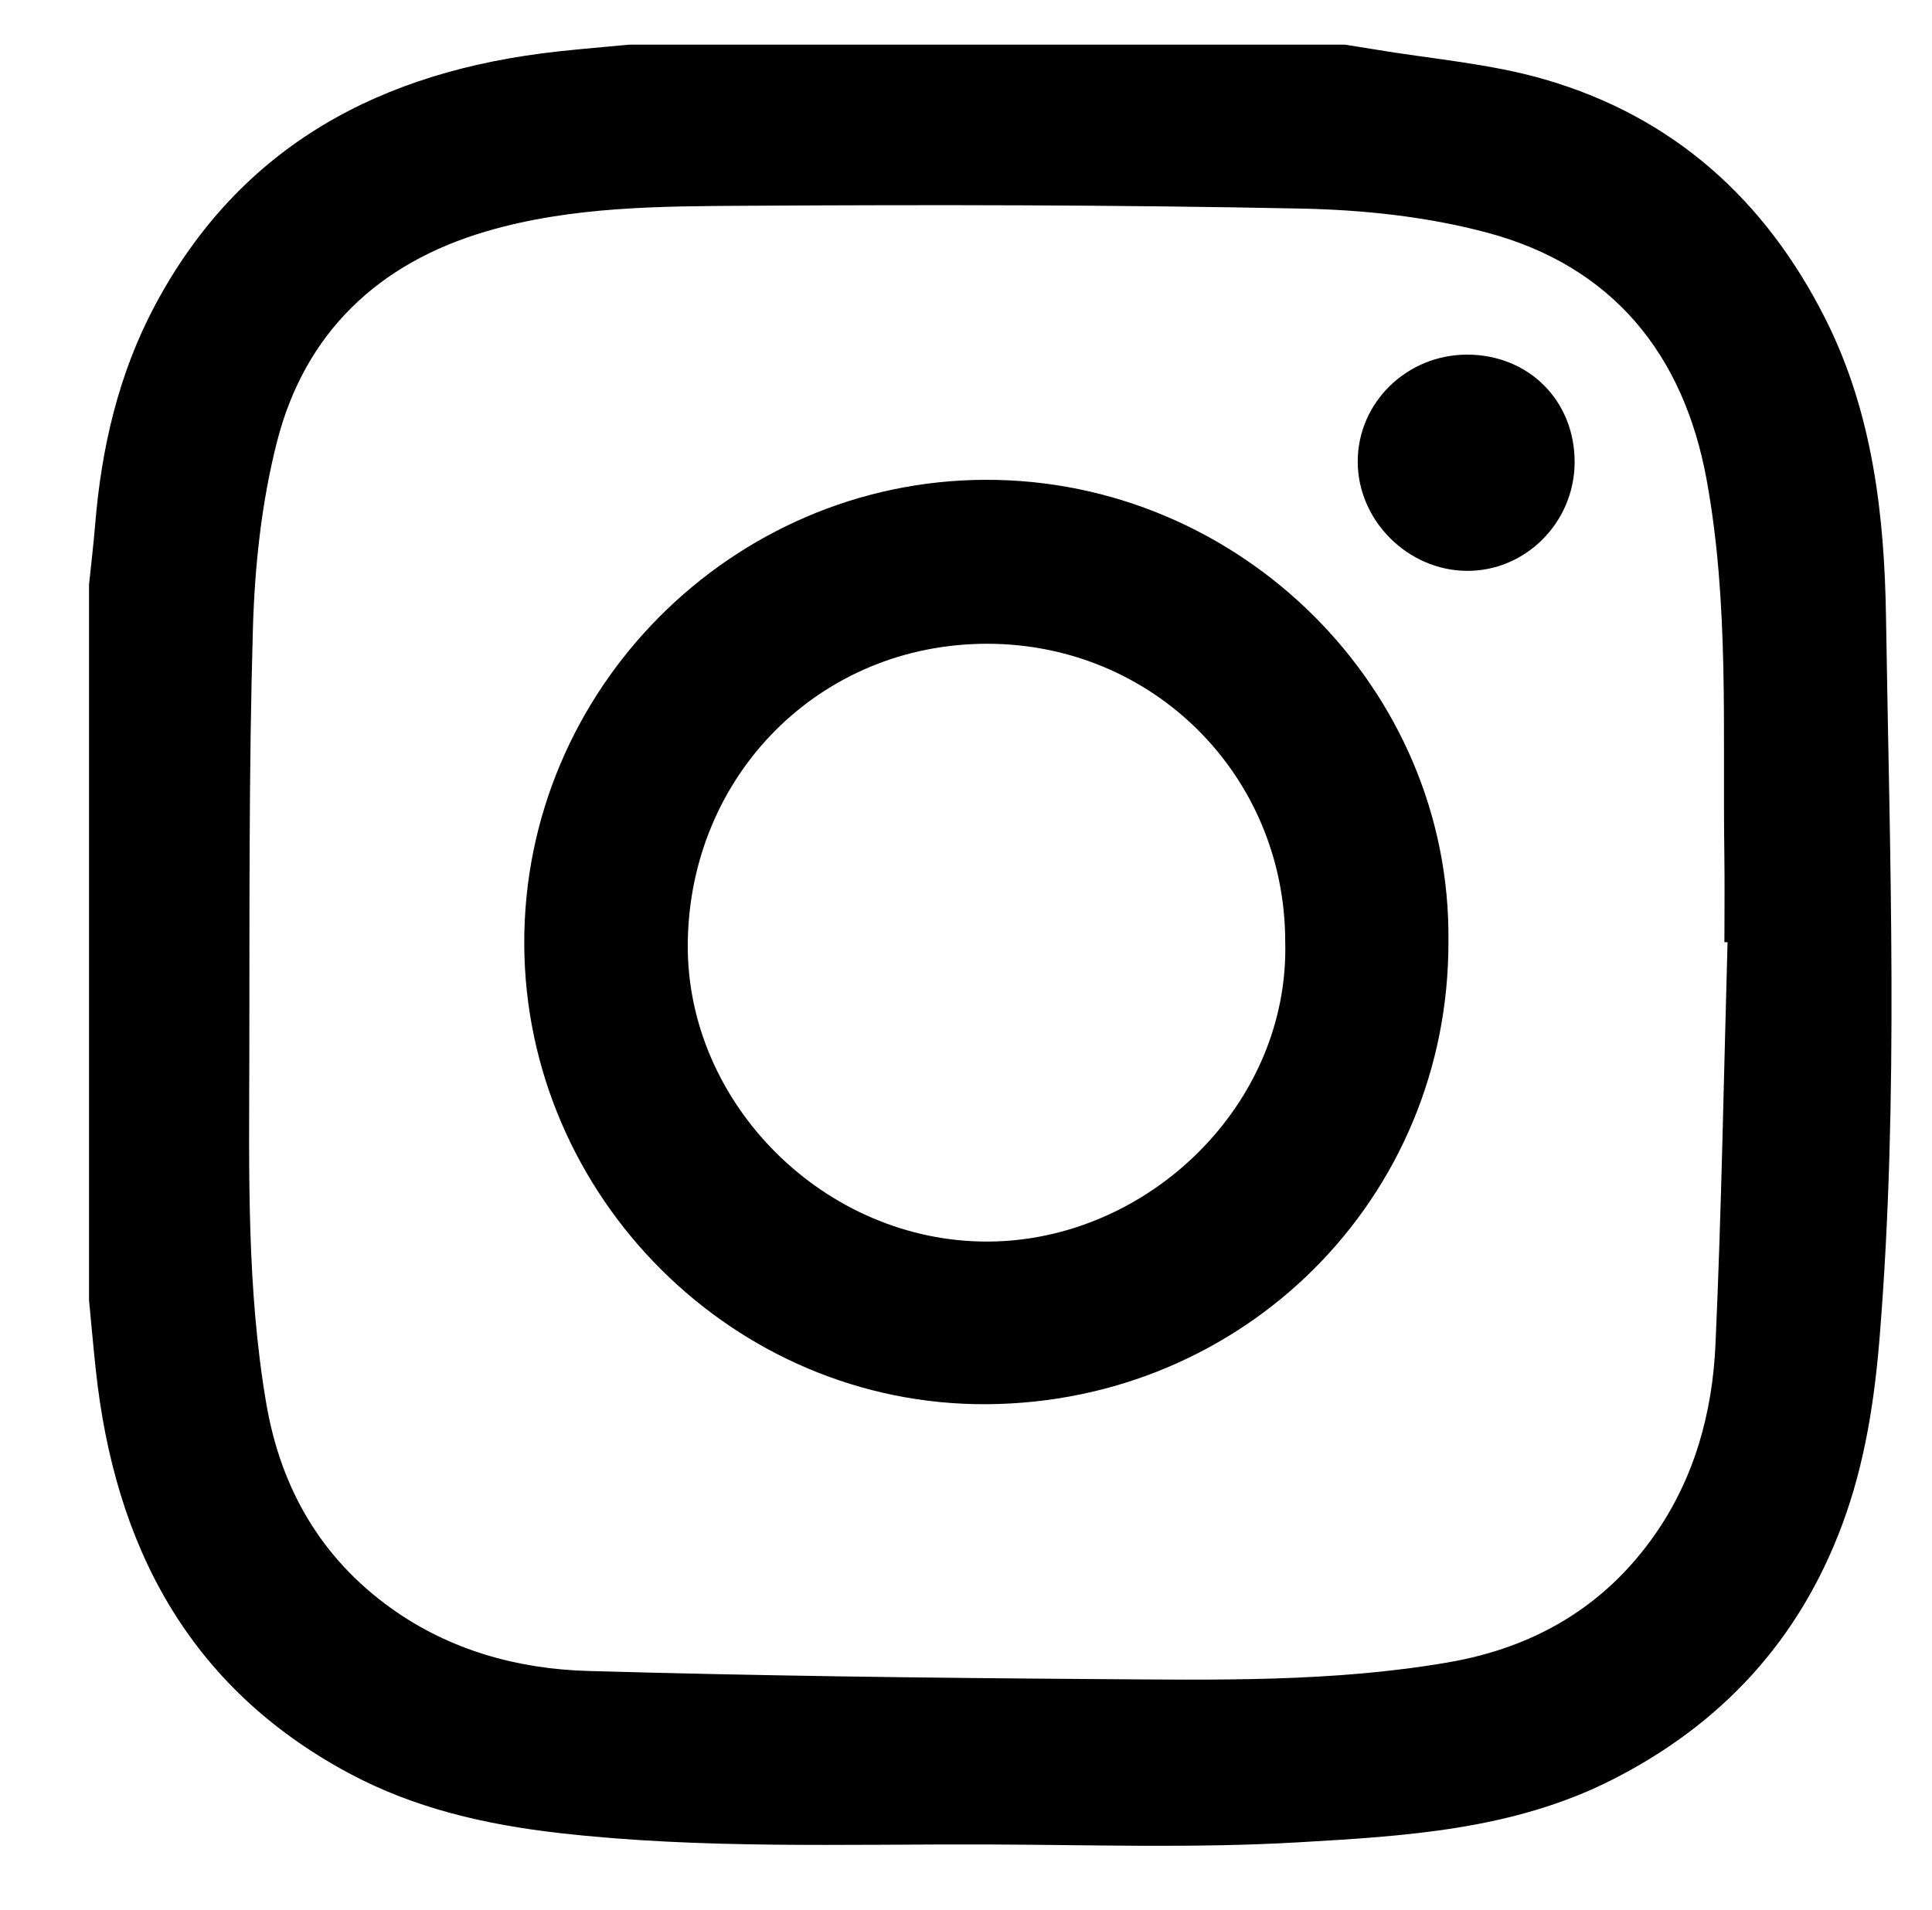
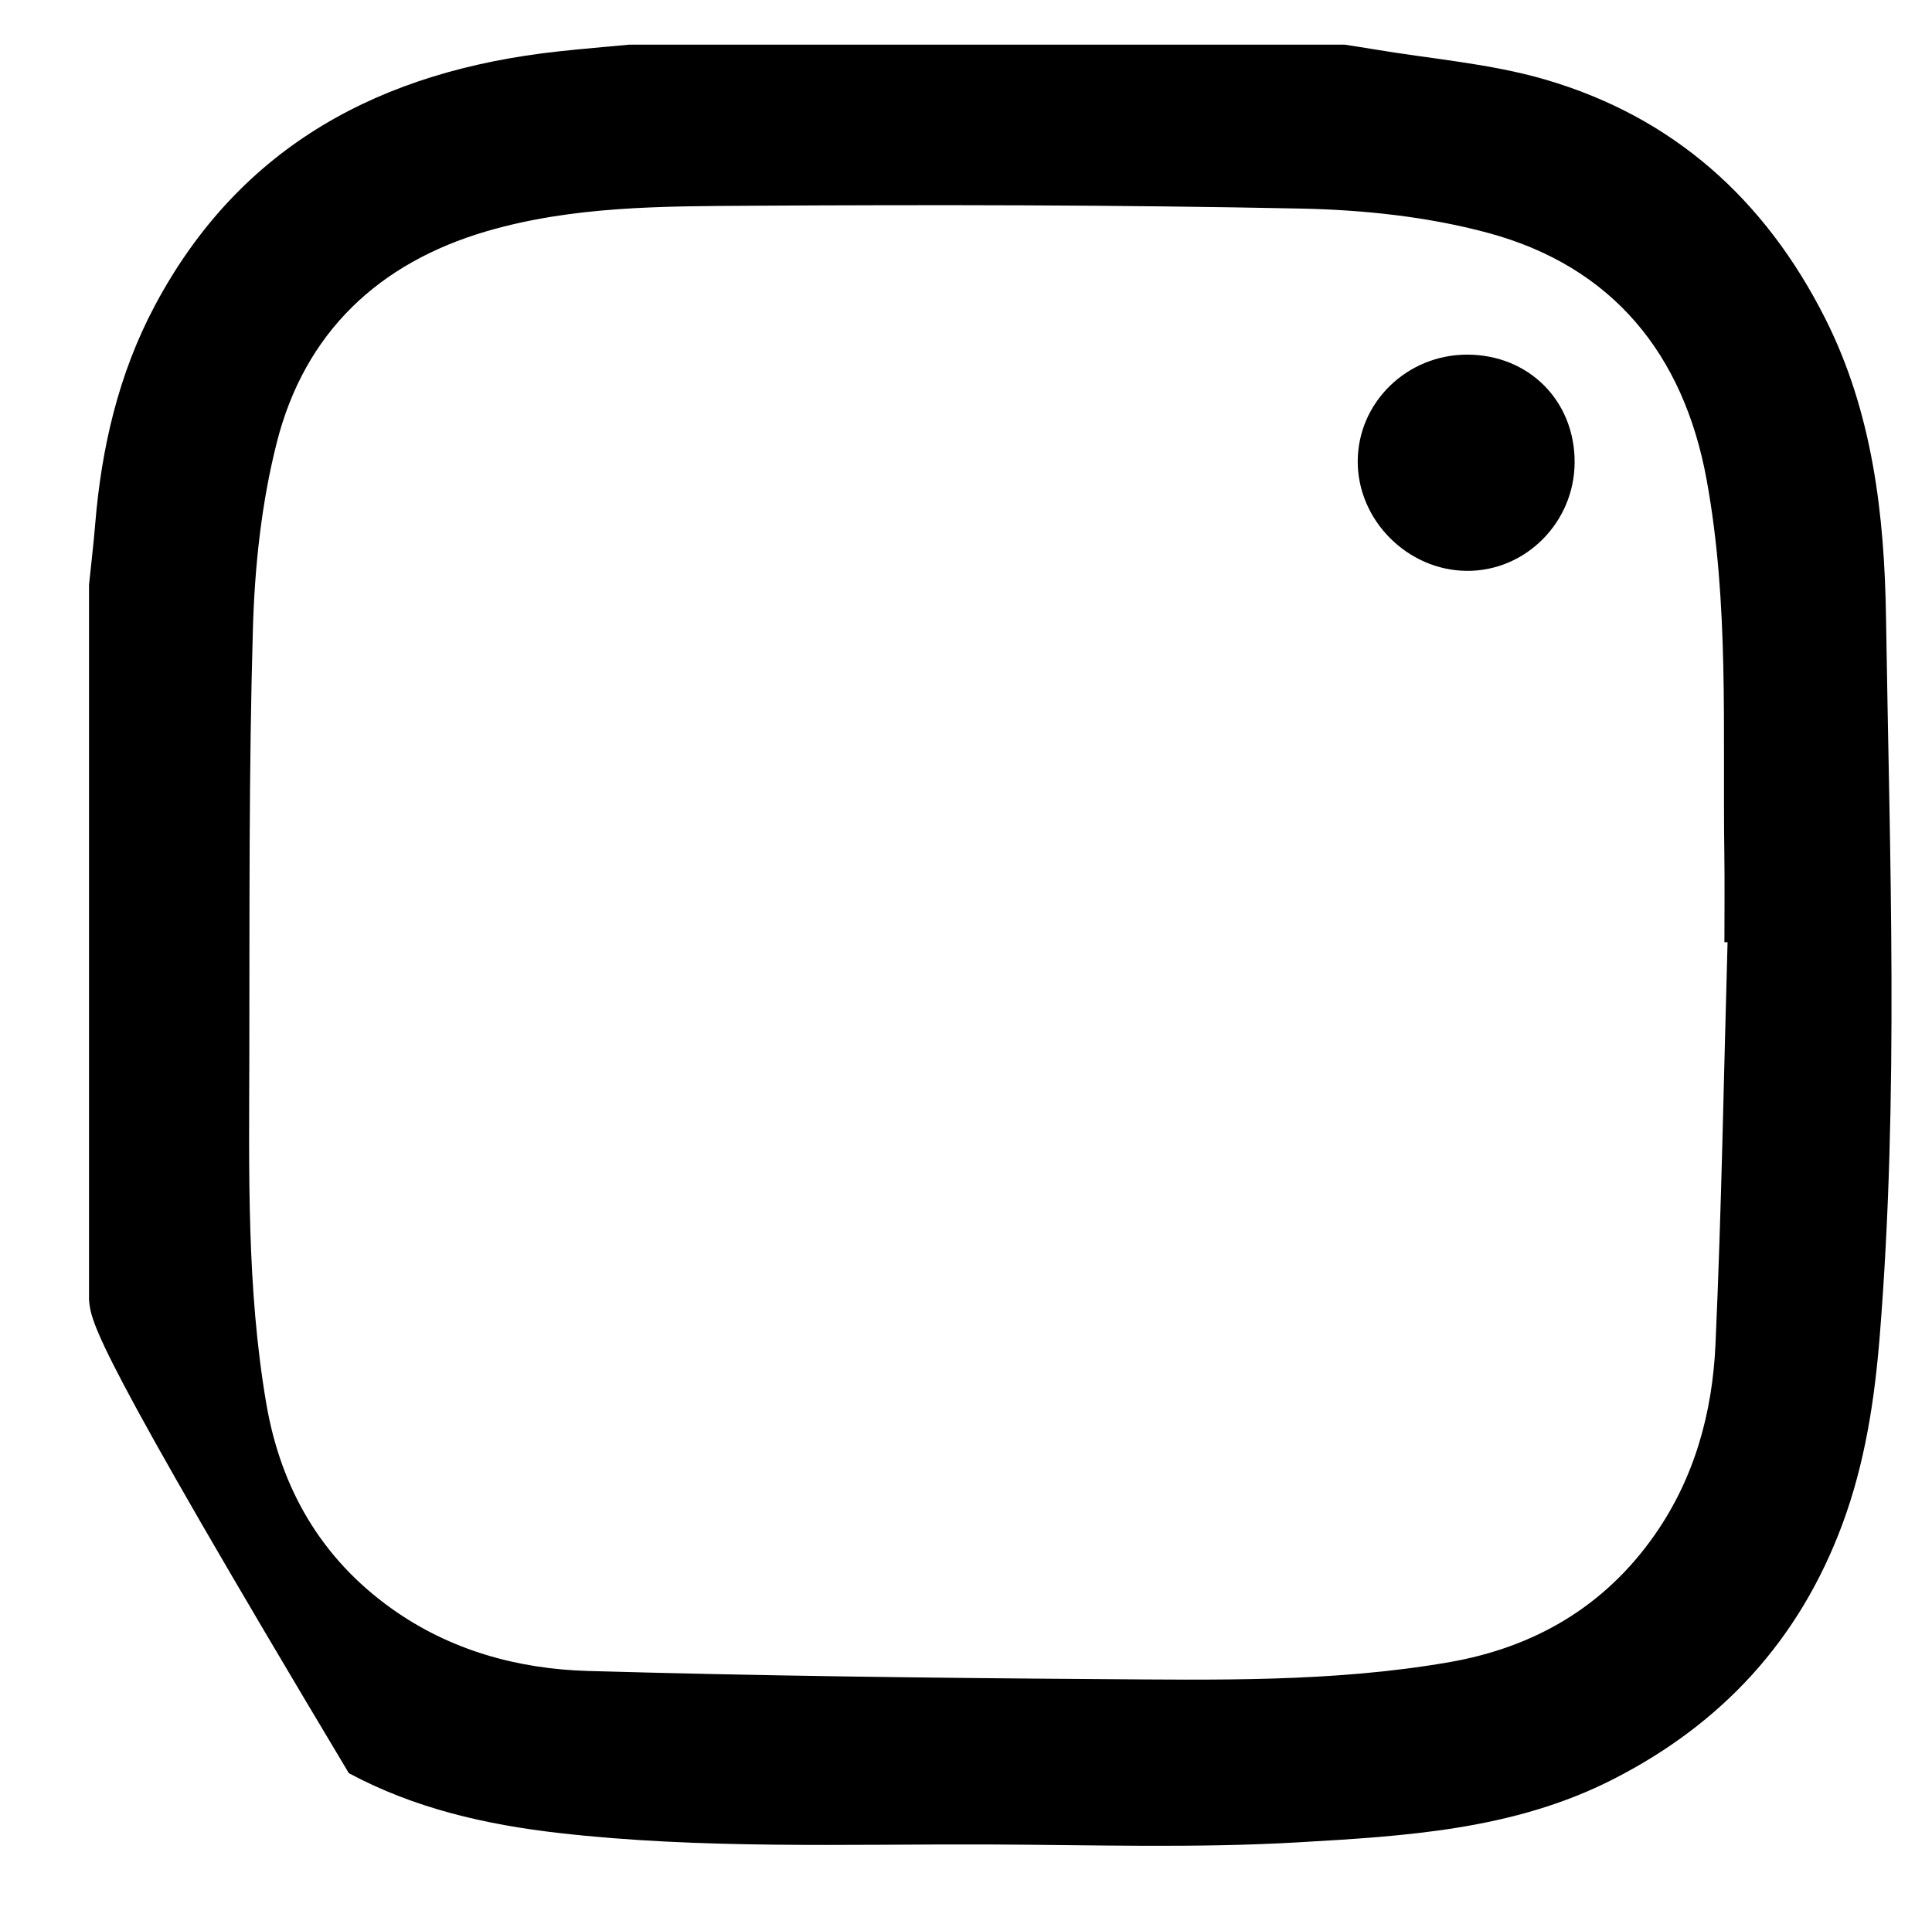
<svg xmlns="http://www.w3.org/2000/svg" version="1.1" id="Calque_1" x="0px" y="0px" width="429.268px" height="424.39px" viewBox="0 0 429.268 424.39" enable-background="new 0 0 429.268 424.39" xml:space="preserve">
  <g id="fp8Xcg.tif">
    <g>
-       <path d="M19.78,288.927c0-53,0-106,0-159c0.457-4.436,0.996-8.864,1.358-13.308c1.389-17.062,5.198-33.538,13.262-48.692    c19.05-35.797,50.531-52.209,89.556-56.491c5.267-0.578,10.55-1.01,15.825-1.51c53,0,106,0,159,0    c2.119,0.335,4.241,0.649,6.356,1.007c12.742,2.159,25.827,3.144,38.153,6.734c28.441,8.284,48.867,26.602,62.243,53.091    c10.586,20.963,13.171,43.857,13.515,66.397c0.812,53.212,2.896,106.486-1.387,159.693c-1.157,14.367-3.293,28.366-8.314,41.891    c-9.536,25.686-26.735,44.382-51.116,56.759c-22.011,11.174-46.068,12.55-69.849,13.928c-22.915,1.327-45.959,0.545-68.946,0.47    c-31.762-0.103-63.555,1.067-95.234-2.547c-16.329-1.863-32.151-5.489-46.694-13.298c-35.772-19.207-52.083-50.744-56.246-89.813    C20.719,299.141,20.272,294.031,19.78,288.927z M383.844,209.396c-0.233-0.007-0.467-0.013-0.7-0.02c0-6.5,0.079-13-0.014-19.499    c-0.395-27.793,1.096-55.717-3.932-83.242c-5.105-27.947-20.941-47.468-48.7-54.916c-13.345-3.58-27.555-5.084-41.417-5.367    c-40.812-0.831-81.647-0.87-122.469-0.629c-19.605,0.116-39.375,0.079-58.474,5.664c-24.069,7.039-40.419,22.56-46.608,46.836    c-3.418,13.408-4.932,27.556-5.336,41.428c-0.921,31.638-0.733,63.311-0.796,94.971c-0.052,25.814-0.609,51.682,3.763,77.268    c3.218,18.829,12.147,34.388,27.863,45.597c13.014,9.282,28.024,13.408,43.64,13.853c37.799,1.077,75.62,1.549,113.436,1.806    c25.967,0.176,52.006,0.722,77.756-3.732c19.027-3.291,34.644-12.346,45.825-28.354c8.845-12.663,12.796-27.155,13.477-42.249    C382.501,269.026,382.997,239.203,383.844,209.396z" />
-       <path d="M321.825,209.195c0.15,57.122-45.39,102.474-102.534,102.86c-56.157,0.379-102.595-46.074-102.806-102.244    c-0.213-56.624,46.207-103.019,102.438-103.181C275.493,106.466,322.469,153.026,321.825,209.195z M285.56,209.249    c-0.031-36.889-29.324-66.171-66.209-66.184c-37.227-0.013-66.087,29.216-66.536,66.441    c-0.431,35.791,30.511,66.605,66.798,66.407C255.184,275.72,286.548,245.342,285.56,209.249z" />
+       <path d="M19.78,288.927c0-53,0-106,0-159c0.457-4.436,0.996-8.864,1.358-13.308c1.389-17.062,5.198-33.538,13.262-48.692    c19.05-35.797,50.531-52.209,89.556-56.491c5.267-0.578,10.55-1.01,15.825-1.51c53,0,106,0,159,0    c2.119,0.335,4.241,0.649,6.356,1.007c12.742,2.159,25.827,3.144,38.153,6.734c28.441,8.284,48.867,26.602,62.243,53.091    c10.586,20.963,13.171,43.857,13.515,66.397c0.812,53.212,2.896,106.486-1.387,159.693c-1.157,14.367-3.293,28.366-8.314,41.891    c-9.536,25.686-26.735,44.382-51.116,56.759c-22.011,11.174-46.068,12.55-69.849,13.928c-22.915,1.327-45.959,0.545-68.946,0.47    c-31.762-0.103-63.555,1.067-95.234-2.547c-16.329-1.863-32.151-5.489-46.694-13.298C20.719,299.141,20.272,294.031,19.78,288.927z M383.844,209.396c-0.233-0.007-0.467-0.013-0.7-0.02c0-6.5,0.079-13-0.014-19.499    c-0.395-27.793,1.096-55.717-3.932-83.242c-5.105-27.947-20.941-47.468-48.7-54.916c-13.345-3.58-27.555-5.084-41.417-5.367    c-40.812-0.831-81.647-0.87-122.469-0.629c-19.605,0.116-39.375,0.079-58.474,5.664c-24.069,7.039-40.419,22.56-46.608,46.836    c-3.418,13.408-4.932,27.556-5.336,41.428c-0.921,31.638-0.733,63.311-0.796,94.971c-0.052,25.814-0.609,51.682,3.763,77.268    c3.218,18.829,12.147,34.388,27.863,45.597c13.014,9.282,28.024,13.408,43.64,13.853c37.799,1.077,75.62,1.549,113.436,1.806    c25.967,0.176,52.006,0.722,77.756-3.732c19.027-3.291,34.644-12.346,45.825-28.354c8.845-12.663,12.796-27.155,13.477-42.249    C382.501,269.026,382.997,239.203,383.844,209.396z" />
      <path d="M326.014,78.81c13.68,0.022,23.898,10.28,23.85,23.942c-0.047,13.342-10.913,24.244-24.03,24.11    c-13.109-0.134-24.156-11.229-24.164-24.269C301.661,89.462,312.587,78.789,326.014,78.81z" />
    </g>
  </g>
</svg>